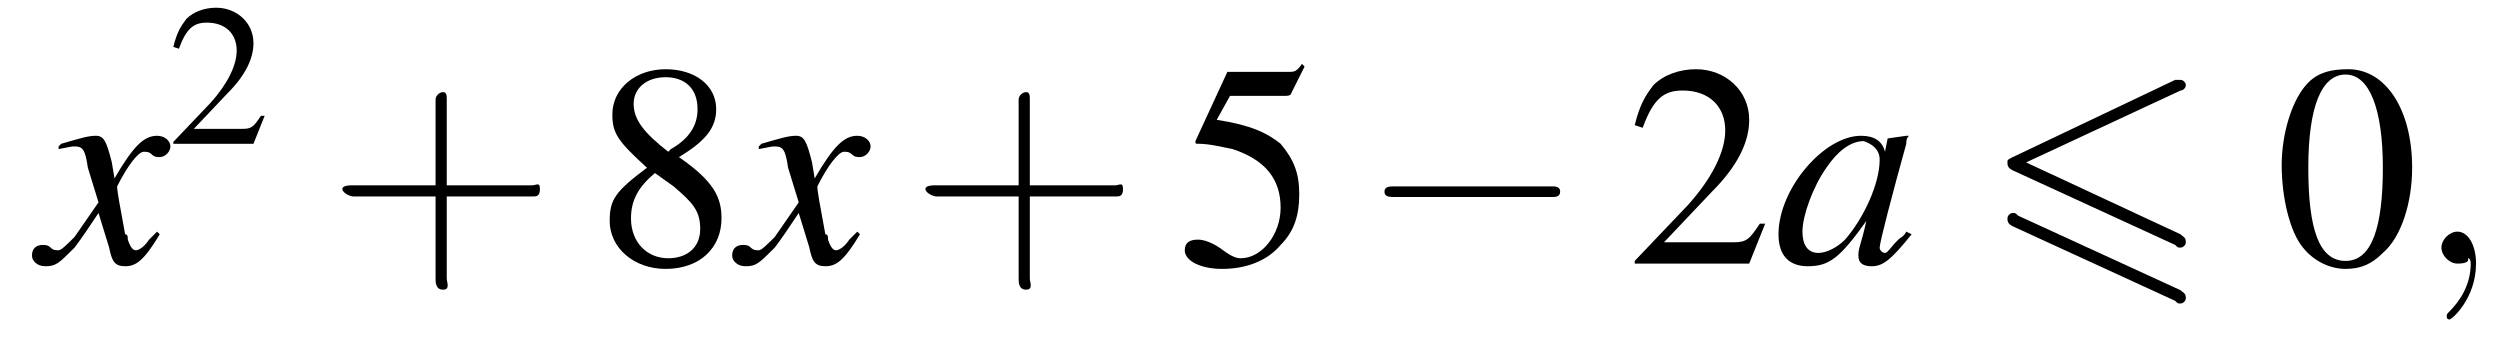
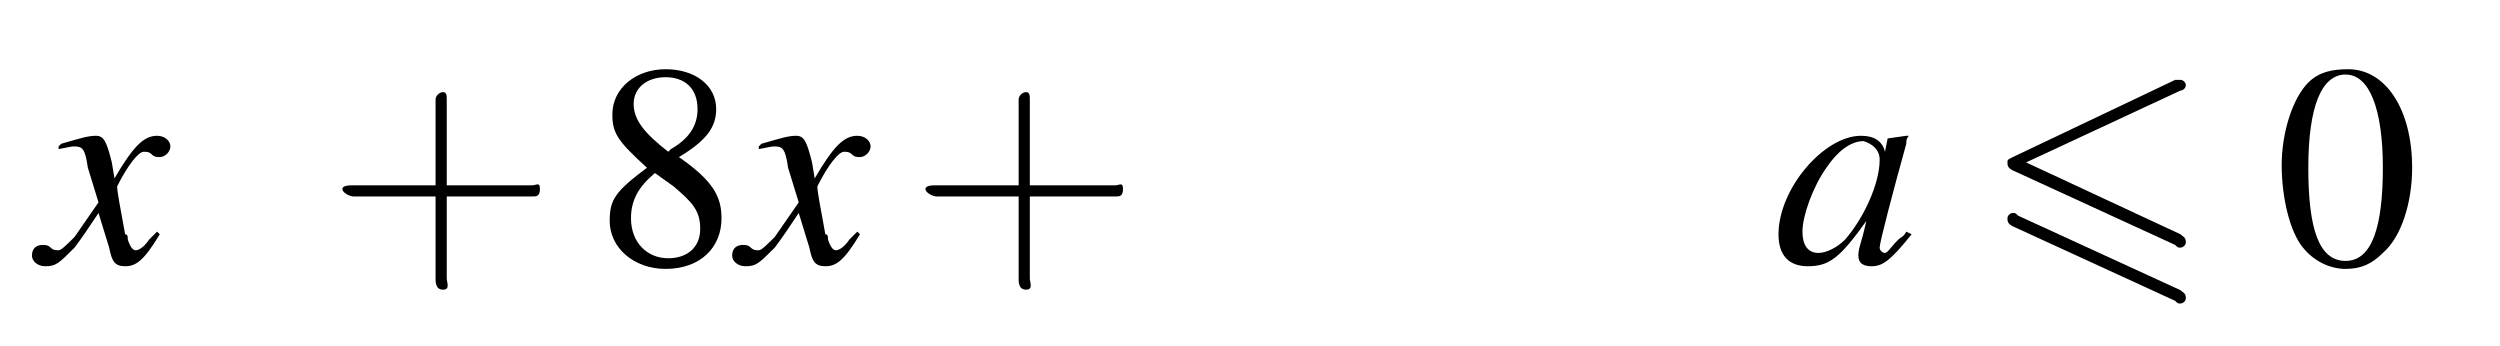
<svg xmlns="http://www.w3.org/2000/svg" xmlns:xlink="http://www.w3.org/1999/xlink" version="1.1" width="93.9pt" height="13.0pt" viewBox="189.7 72.4 93.9 13.0">
  <defs>
-     <path id="g8-59" d="M2.2 0C2.2-.7 1.9-1.2 1.5-1.2C1.2-1.2 .9-.9 .9-.6C.9-.3 1.2 0 1.5 0C1.6 0 1.8 0 1.9-.1C1.9-.2 1.9-.2 1.9-.2S2-.2 2 0C2 .8 1.6 1.4 1.2 1.8C1.1 1.9 1.1 1.9 1.1 2C1.1 2.1 1.2 2.1 1.2 2.1C1.3 2.1 2.2 1.3 2.2 0Z" />
    <use id="g16-48" xlink:href="#g4-48" />
    <use id="g16-50" xlink:href="#g4-50" />
    <use id="g16-53" xlink:href="#g4-53" />
    <use id="g16-56" xlink:href="#g4-56" />
    <path id="g13-43" d="M3.2-1.8H5.5C5.6-1.8 5.7-1.8 5.7-2S5.6-2.1 5.5-2.1H3.2V-4.4C3.2-4.5 3.2-4.6 3.1-4.6S2.9-4.5 2.9-4.4V-2.1H.7C.6-2.1 .4-2.1 .4-2S.6-1.8 .7-1.8H2.9V.4C2.9 .5 2.9 .7 3.1 .7S3.2 .5 3.2 .4V-1.8Z" />
    <use id="g17-43" xlink:href="#g13-43" transform="scale(1.4)" />
    <use id="g12-50" xlink:href="#g4-50" transform="scale(.7)" />
    <path id="g4-48" d="M2.8-7.3C2.2-7.3 1.7-7.2 1.3-6.8C.7-6.2 .3-4.9 .3-3.7C.3-2.5 .6-1.2 1.1-.6C1.5-.1 2.1 .2 2.7 .2C3.3 .2 3.7 0 4.1-.4C4.8-1 5.2-2.3 5.2-3.6C5.2-5.8 4.2-7.3 2.8-7.3ZM2.7-7.1C3.6-7.1 4.1-5.8 4.1-3.6S3.7-.1 2.7-.1S1.3-1.3 1.3-3.6C1.3-5.9 1.8-7.1 2.7-7.1Z" />
-     <path id="g4-50" d="M5.2-1.5L5-1.5C4.6-.9 4.5-.8 4-.8H1.4L3.2-2.7C4.2-3.7 4.6-4.6 4.6-5.4C4.6-6.5 3.7-7.3 2.6-7.3C2-7.3 1.4-7.1 1-6.7C.7-6.3 .5-6 .3-5.2L.6-5.1C1-6.2 1.4-6.5 2.1-6.5C3.1-6.5 3.7-5.9 3.7-5C3.7-4.2 3.2-3.2 2.3-2.2L.3-.1V0H4.6L5.2-1.5Z" />
-     <path id="g4-53" d="M2-6.3H4.1C4.3-6.3 4.3-6.4 4.3-6.4L4.8-7.4L4.7-7.5C4.5-7.2 4.4-7.2 4.2-7.2H1.9L.7-4.6C.7-4.6 .7-4.6 .7-4.6C.7-4.5 .7-4.5 .8-4.5C1.2-4.5 1.6-4.4 2.1-4.3C3.3-3.9 3.9-3.2 3.9-2.1C3.9-1.1 3.2-.2 2.4-.2C2.2-.2 2-.3 1.6-.6C1.3-.8 1-.9 .8-.9C.5-.9 .3-.8 .3-.5C.3-.1 .9 .2 1.7 .2C2.6 .2 3.4-.1 3.9-.7C4.4-1.2 4.6-1.8 4.6-2.6C4.6-3.4 4.4-3.9 3.9-4.5C3.4-4.9 2.8-5.2 1.5-5.4L2-6.3Z" />
    <path id="g4-56" d="M3.2-4C4.2-4.6 4.6-5.1 4.6-5.8C4.6-6.7 3.8-7.3 2.7-7.3C1.6-7.3 .7-6.6 .7-5.6C.7-4.9 .9-4.6 2-3.6C.8-2.7 .6-2.4 .6-1.6C.6-.6 1.5 .2 2.7 .2C4 .2 4.8-.6 4.8-1.7C4.8-2.5 4.5-3.1 3.2-4ZM3-2.9C3.7-2.3 4-2 4-1.3C4-.6 3.5-.2 2.8-.2C2-.2 1.4-.8 1.4-1.7C1.4-2.4 1.7-2.9 2.3-3.4L3-2.9ZM2.8-4.2C1.9-4.9 1.5-5.4 1.5-6C1.5-6.6 2-7 2.7-7C3.4-7 3.9-6.6 3.9-5.8C3.9-5.2 3.6-4.7 2.9-4.3C2.9-4.3 2.9-4.3 2.8-4.2Z" />
    <path id="g0-54" d="M7.4-6.5C7.5-6.5 7.6-6.6 7.6-6.7S7.5-6.9 7.4-6.9C7.3-6.9 7.2-6.9 7.2-6.9L1.1-4C.9-3.9 .9-3.9 .9-3.8S.9-3.6 1.1-3.5L7.2-.7C7.3-.6 7.3-.6 7.4-.6C7.5-.6 7.6-.7 7.6-.8C7.6-1 7.5-1 7.4-1.1L1.6-3.8L7.4-6.5ZM7.2 1.4C7.3 1.5 7.3 1.5 7.4 1.5C7.5 1.5 7.6 1.4 7.6 1.3C7.6 1.1 7.5 1.1 7.4 1L1.3-1.8C1.2-1.9 1.2-1.9 1.1-1.9C1-1.9 .9-1.8 .9-1.7C.9-1.6 .9-1.5 1.1-1.4L7.2 1.4Z" />
-     <path id="g9-97" d="M5-1.2C4.9-1 4.8-1 4.7-.9C4.4-.6 4.3-.4 4.2-.4C4.1-.4 4-.5 4-.6C4-.8 4.5-2.7 5-4.5C5-4.6 5-4.7 5.1-4.8L5-4.8L4.3-4.7L4.3-4.7L4.2-4.2C4.1-4.6 3.8-4.8 3.3-4.8C1.9-4.8 .2-2.8 .2-1.1C.2-.3 .6 .1 1.3 .1C2.1 .1 2.5-.2 3.5-1.6C3.3-.7 3.2-.6 3.2-.3C3.2 0 3.4 .1 3.7 .1C4.1 .1 4.4-.1 5.2-1.1L5-1.2ZM3.4-4.6C3.7-4.5 4-4.3 4-3.9C4-3 3.4-1.7 2.7-.9C2.4-.6 2-.4 1.7-.4C1.3-.4 1.1-.7 1.1-1.2C1.1-1.8 1.5-2.9 2-3.6C2.4-4.2 2.9-4.6 3.4-4.6Z" />
+     <path id="g9-97" d="M5-1.2C4.9-1 4.8-1 4.7-.9C4.4-.6 4.3-.4 4.2-.4C4.1-.4 4-.5 4-.6C4-.8 4.5-2.7 5-4.5C5-4.6 5-4.7 5.1-4.8L5-4.8L4.3-4.7L4.3-4.7L4.2-4.2C4.1-4.6 3.8-4.8 3.3-4.8C1.9-4.8 .2-2.8 .2-1.1C.2-.3 .6 .1 1.3 .1C2.1 .1 2.5-.2 3.5-1.6C3.3-.7 3.2-.6 3.2-.3C3.2 0 3.4 .1 3.7 .1C4.1 .1 4.4-.1 5.2-1.1L5-1.2ZM3.4-4.6C3.7-4.5 4-4.3 4-3.9C4-3 3.4-1.7 2.7-.9C2.4-.6 2-.4 1.7-.4C1.3-.4 1.1-.7 1.1-1.2C1.1-1.8 1.5-2.9 2-3.6C2.4-4.2 2.9-4.6 3.4-4.6" />
    <path id="g9-120" d="M4.4-1.2C4.3-1.1 4.2-1 4.1-.9C3.9-.6 3.7-.5 3.6-.5C3.5-.5 3.4-.6 3.3-.9C3.3-1 3.3-1.1 3.2-1.1C3-2.2 2.9-2.7 2.9-2.9C3.3-3.7 3.7-4.2 3.9-4.2C4-4.2 4.1-4.2 4.2-4.1C4.3-4 4.4-4 4.5-4C4.7-4 4.9-4.2 4.9-4.4S4.7-4.8 4.4-4.8C3.9-4.8 3.5-4.4 2.8-3.2L2.7-3.8C2.5-4.6 2.4-4.8 2.1-4.8C1.8-4.8 1.5-4.7 .8-4.5L.7-4.4L.7-4.3C1.2-4.4 1.2-4.4 1.3-4.4C1.6-4.4 1.7-4.3 1.8-3.6L2.2-2.3L1.3-1C1-.7 .8-.5 .7-.5C.6-.5 .5-.5 .4-.6C.3-.7 .2-.7 .1-.7C-.1-.7-.3-.6-.3-.3C-.3-.1-.1 .1 .2 .1C.6 .1 .7 0 1.3-.6C1.6-1 1.8-1.3 2.2-1.9L2.6-.6C2.7-.1 2.8 .1 3.2 .1C3.6 .1 3.9-.1 4.5-1.1L4.4-1.2Z" />
-     <path id="g2-0" d="M7.2-2.5C7.3-2.5 7.5-2.5 7.5-2.7S7.3-2.9 7.2-2.9H1.3C1.1-2.9 .9-2.9 .9-2.7S1.1-2.5 1.3-2.5H7.2Z" />
  </defs>
  <g id="page1">
    <use x="191.2" y="82.3" xlink:href="#g9-120" />
    <use x="196" y="77.8" xlink:href="#g12-50" />
    <use x="202" y="82.3" xlink:href="#g17-43" />
    <use x="212" y="82.3" xlink:href="#g16-56" />
    <use x="217.5" y="82.3" xlink:href="#g9-120" />
    <use x="223.9" y="82.3" xlink:href="#g17-43" />
    <use x="233.9" y="82.3" xlink:href="#g16-53" />
    <use x="240.8" y="82.3" xlink:href="#g2-0" />
    <use x="250.8" y="82.3" xlink:href="#g16-50" />
    <use x="256.3" y="82.3" xlink:href="#g9-97" />
    <use x="264.2" y="82.3" xlink:href="#g0-54" />
    <use x="275.1" y="82.3" xlink:href="#g16-48" />
    <use x="280.5" y="82.3" xlink:href="#g8-59" />
  </g>
</svg>